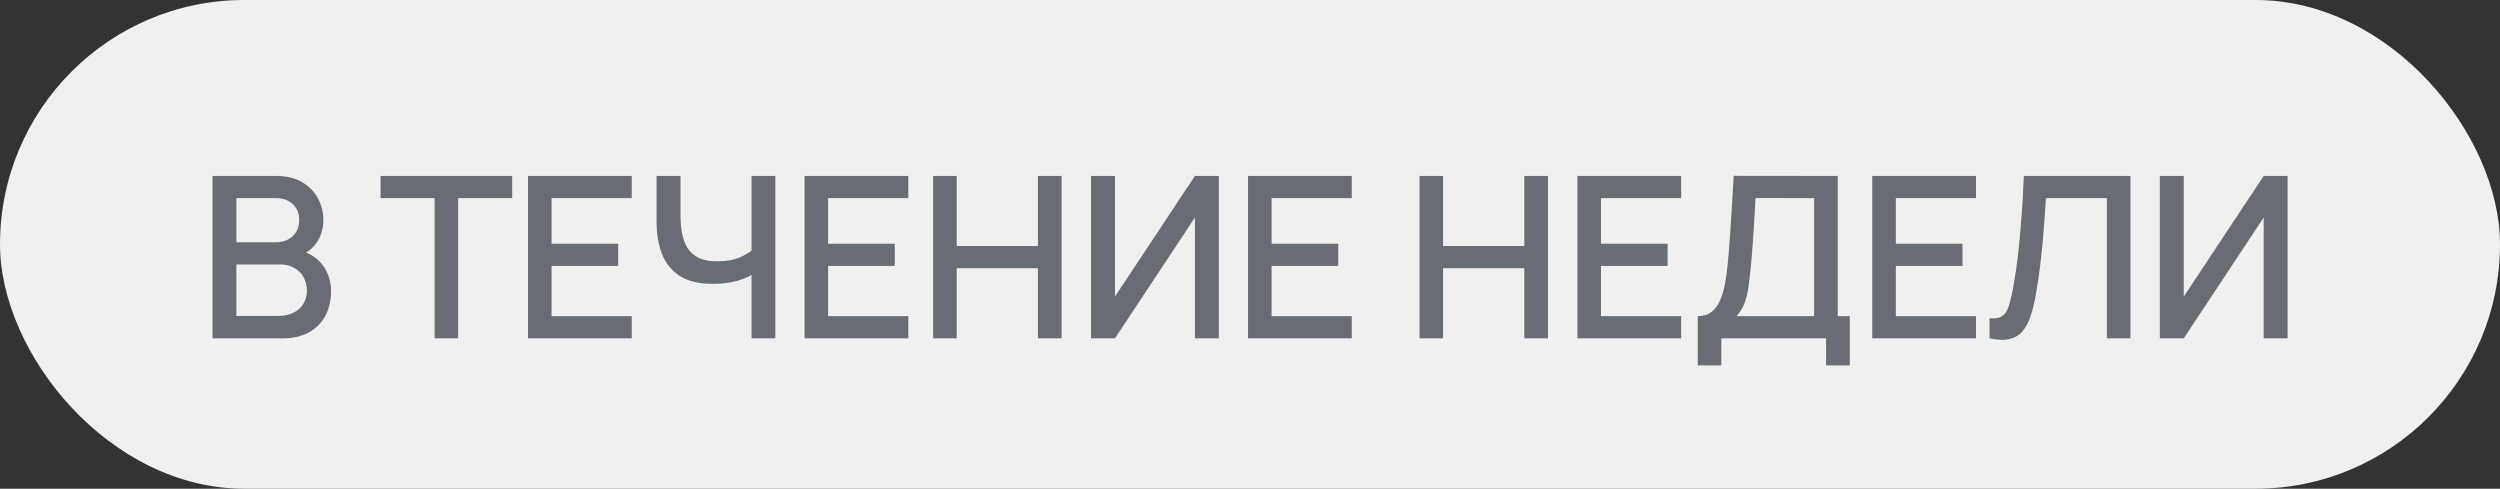
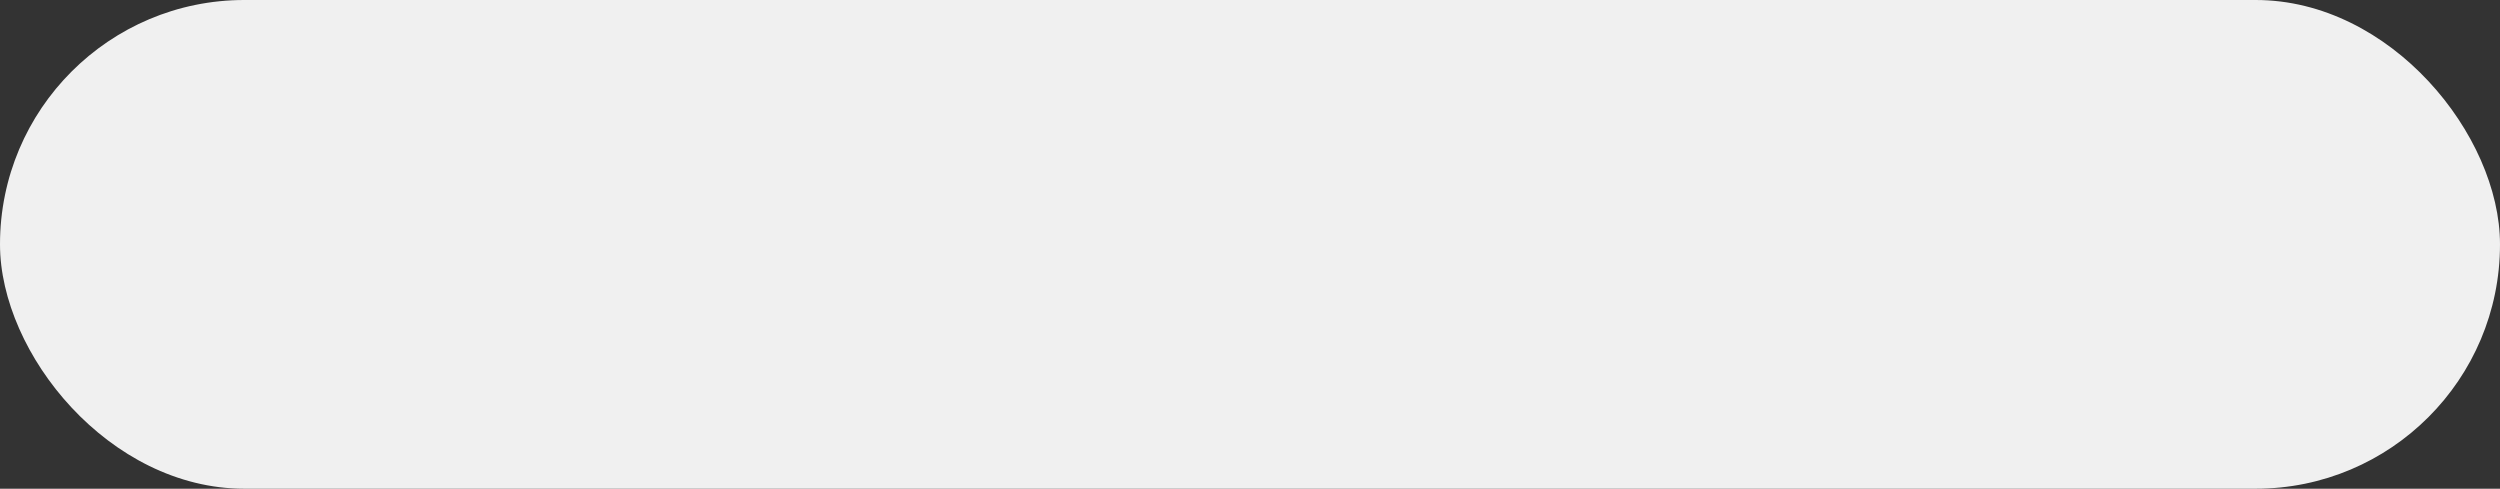
<svg xmlns="http://www.w3.org/2000/svg" width="133" height="26" viewBox="0 0 133 26" fill="none">
  <rect x="0" y="0" width="133" height="26" fill="#333333" stroke="none" />
  <rect width="133" height="26" rx="13" fill="#F0F0F0" />
-   <path d="M11.305 18V9.36H14.7C15.248 9.36 15.709 9.472 16.081 9.696C16.453 9.92 16.733 10.21 16.921 10.566C17.108 10.918 17.203 11.29 17.203 11.682C17.203 12.158 17.084 12.566 16.849 12.906C16.616 13.246 16.302 13.478 15.906 13.602L15.895 13.308C16.447 13.444 16.87 13.71 17.166 14.106C17.462 14.498 17.61 14.956 17.61 15.48C17.61 15.988 17.509 16.43 17.305 16.806C17.105 17.182 16.811 17.476 16.422 17.688C16.038 17.896 15.572 18 15.024 18H11.305ZM12.576 16.806H14.832C15.117 16.806 15.37 16.752 15.595 16.644C15.822 16.536 16 16.382 16.128 16.182C16.261 15.978 16.326 15.736 16.326 15.456C16.326 15.196 16.268 14.962 16.152 14.754C16.041 14.542 15.877 14.376 15.661 14.256C15.448 14.132 15.198 14.07 14.911 14.07H12.576V16.806ZM12.576 12.888H14.682C14.915 12.888 15.123 12.842 15.306 12.75C15.495 12.654 15.643 12.518 15.751 12.342C15.863 12.162 15.918 11.946 15.918 11.694C15.918 11.358 15.806 11.082 15.582 10.866C15.358 10.65 15.059 10.542 14.682 10.542H12.576V12.888ZM23.121 18V10.542H20.247V9.36H27.249V10.542H24.375V18H23.121ZM28.089 18V9.36H33.609V10.542H29.343V12.966H32.889V14.148H29.343V16.818H33.609V18H28.089ZM39.982 18V14.088L40.216 14.466C39.972 14.662 39.648 14.818 39.244 14.934C38.84 15.046 38.402 15.102 37.93 15.102C37.194 15.102 36.606 14.962 36.166 14.682C35.73 14.398 35.414 14.008 35.218 13.512C35.026 13.016 34.93 12.446 34.93 11.802V9.36H36.202V11.4C36.202 11.732 36.226 12.048 36.274 12.348C36.322 12.648 36.414 12.916 36.55 13.152C36.686 13.384 36.884 13.568 37.144 13.704C37.404 13.836 37.744 13.902 38.164 13.902C38.652 13.902 39.07 13.824 39.418 13.668C39.766 13.508 40.016 13.338 40.168 13.158L39.982 13.878V9.36H41.248V18H39.982ZM42.802 18V9.36H48.322V10.542H44.056V12.966H47.602V14.148H44.056V16.818H48.322V18H42.802ZM49.643 18V9.36H50.897V13.086H55.217V9.36H56.477V18H55.217V14.268H50.897V18H49.643ZM64.841 18H63.569V11.574L59.315 18H58.043V9.36H59.315V15.78L63.569 9.36H64.841V18ZM66.395 18V9.36H71.915V10.542H67.649V12.966H71.195V14.148H67.649V16.818H71.915V18H66.395ZM75.519 18V9.36H76.772V13.086H81.093V9.36H82.353V18H81.093V14.268H76.772V18H75.519ZM83.918 18V9.36H89.438V10.542H85.172V12.966H88.718V14.148H85.172V16.818H89.438V18H83.918ZM90.321 19.44V16.818C90.617 16.818 90.861 16.744 91.053 16.596C91.245 16.444 91.397 16.238 91.509 15.978C91.625 15.714 91.713 15.414 91.773 15.078C91.837 14.742 91.885 14.388 91.917 14.016C91.965 13.512 92.005 13.02 92.037 12.54C92.073 12.056 92.105 11.556 92.133 11.04C92.165 10.524 92.199 9.962 92.235 9.354L97.767 9.36V16.818H98.409V19.44H97.149V18H91.575V19.44H90.321ZM92.379 16.818H96.513V10.542L93.393 10.536C93.365 10.976 93.341 11.394 93.321 11.79C93.301 12.186 93.275 12.586 93.243 12.99C93.215 13.39 93.179 13.82 93.135 14.28C93.091 14.72 93.045 15.094 92.997 15.402C92.949 15.706 92.877 15.97 92.781 16.194C92.689 16.418 92.555 16.626 92.379 16.818ZM99.604 18V9.36H105.124V10.542H100.858V12.966H104.404V14.148H100.858V16.818H105.124V18H99.604ZM105.845 18V16.926C106.049 16.946 106.217 16.936 106.349 16.896C106.485 16.852 106.599 16.768 106.691 16.644C106.783 16.516 106.861 16.332 106.925 16.092C106.993 15.852 107.059 15.542 107.123 15.162C107.211 14.678 107.285 14.18 107.345 13.668C107.405 13.156 107.455 12.648 107.495 12.144C107.539 11.636 107.575 11.146 107.603 10.674C107.631 10.202 107.653 9.764 107.669 9.36H113.339V18H112.085V10.542H108.845C108.825 10.862 108.801 11.22 108.773 11.616C108.745 12.012 108.711 12.432 108.671 12.876C108.631 13.32 108.581 13.778 108.521 14.25C108.465 14.722 108.393 15.196 108.305 15.672C108.233 16.08 108.145 16.448 108.041 16.776C107.937 17.104 107.797 17.378 107.621 17.598C107.445 17.814 107.215 17.958 106.931 18.03C106.647 18.106 106.285 18.096 105.845 18ZM121.701 18H120.429V11.574L116.175 18H114.903V9.36H116.175V15.78L120.429 9.36H121.701V18Z" fill="#686D74" />
</svg>